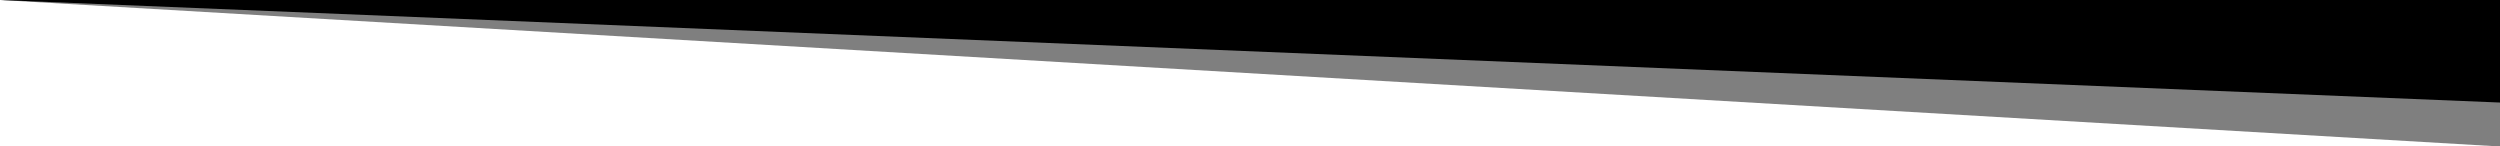
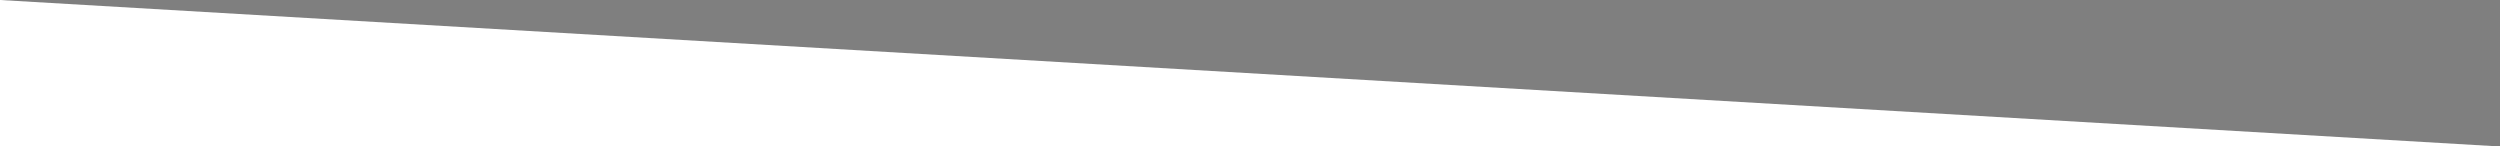
<svg xmlns="http://www.w3.org/2000/svg" width="100%" height="75px" viewBox="0 0 1280 140" preserveAspectRatio="none">
  <g fill="#000">
-     <path d="M1280 140V0H0l1280 140z" fill-opacity=".5" />
-     <path d="M1280 98V0H0l1280 98z" />
+     <path d="M1280 140V0H0z" fill-opacity=".5" />
  </g>
</svg>